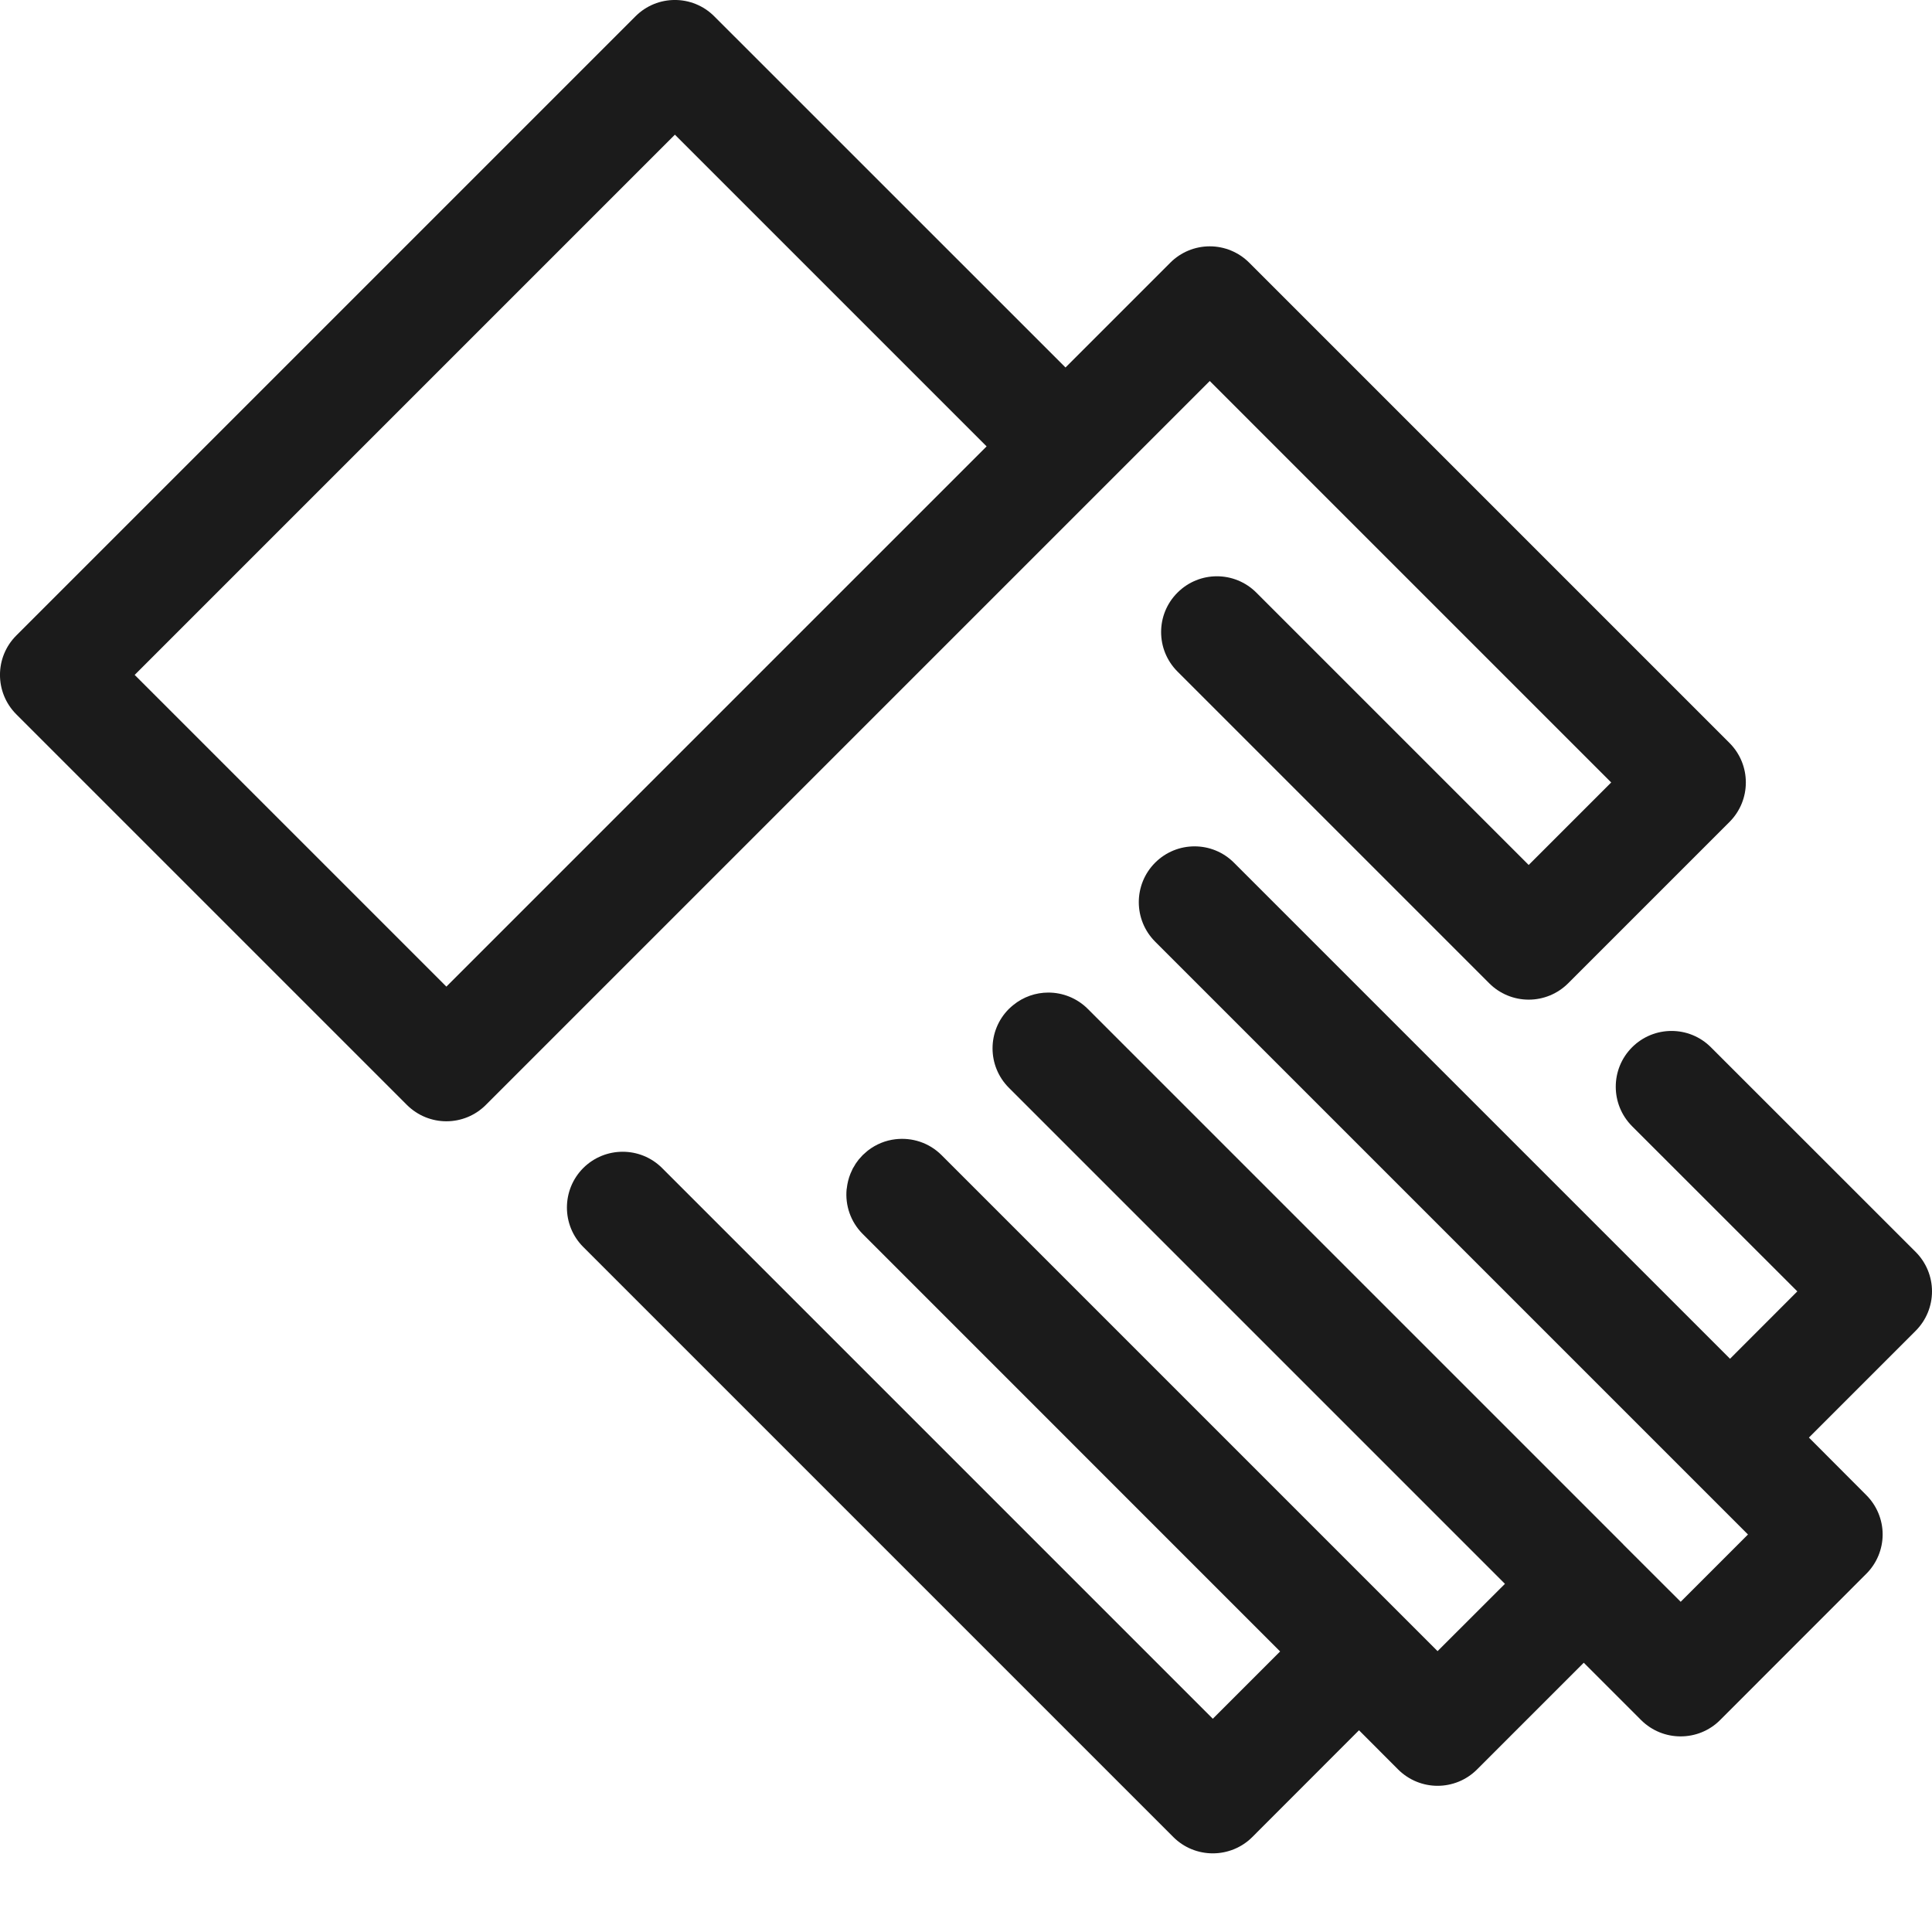
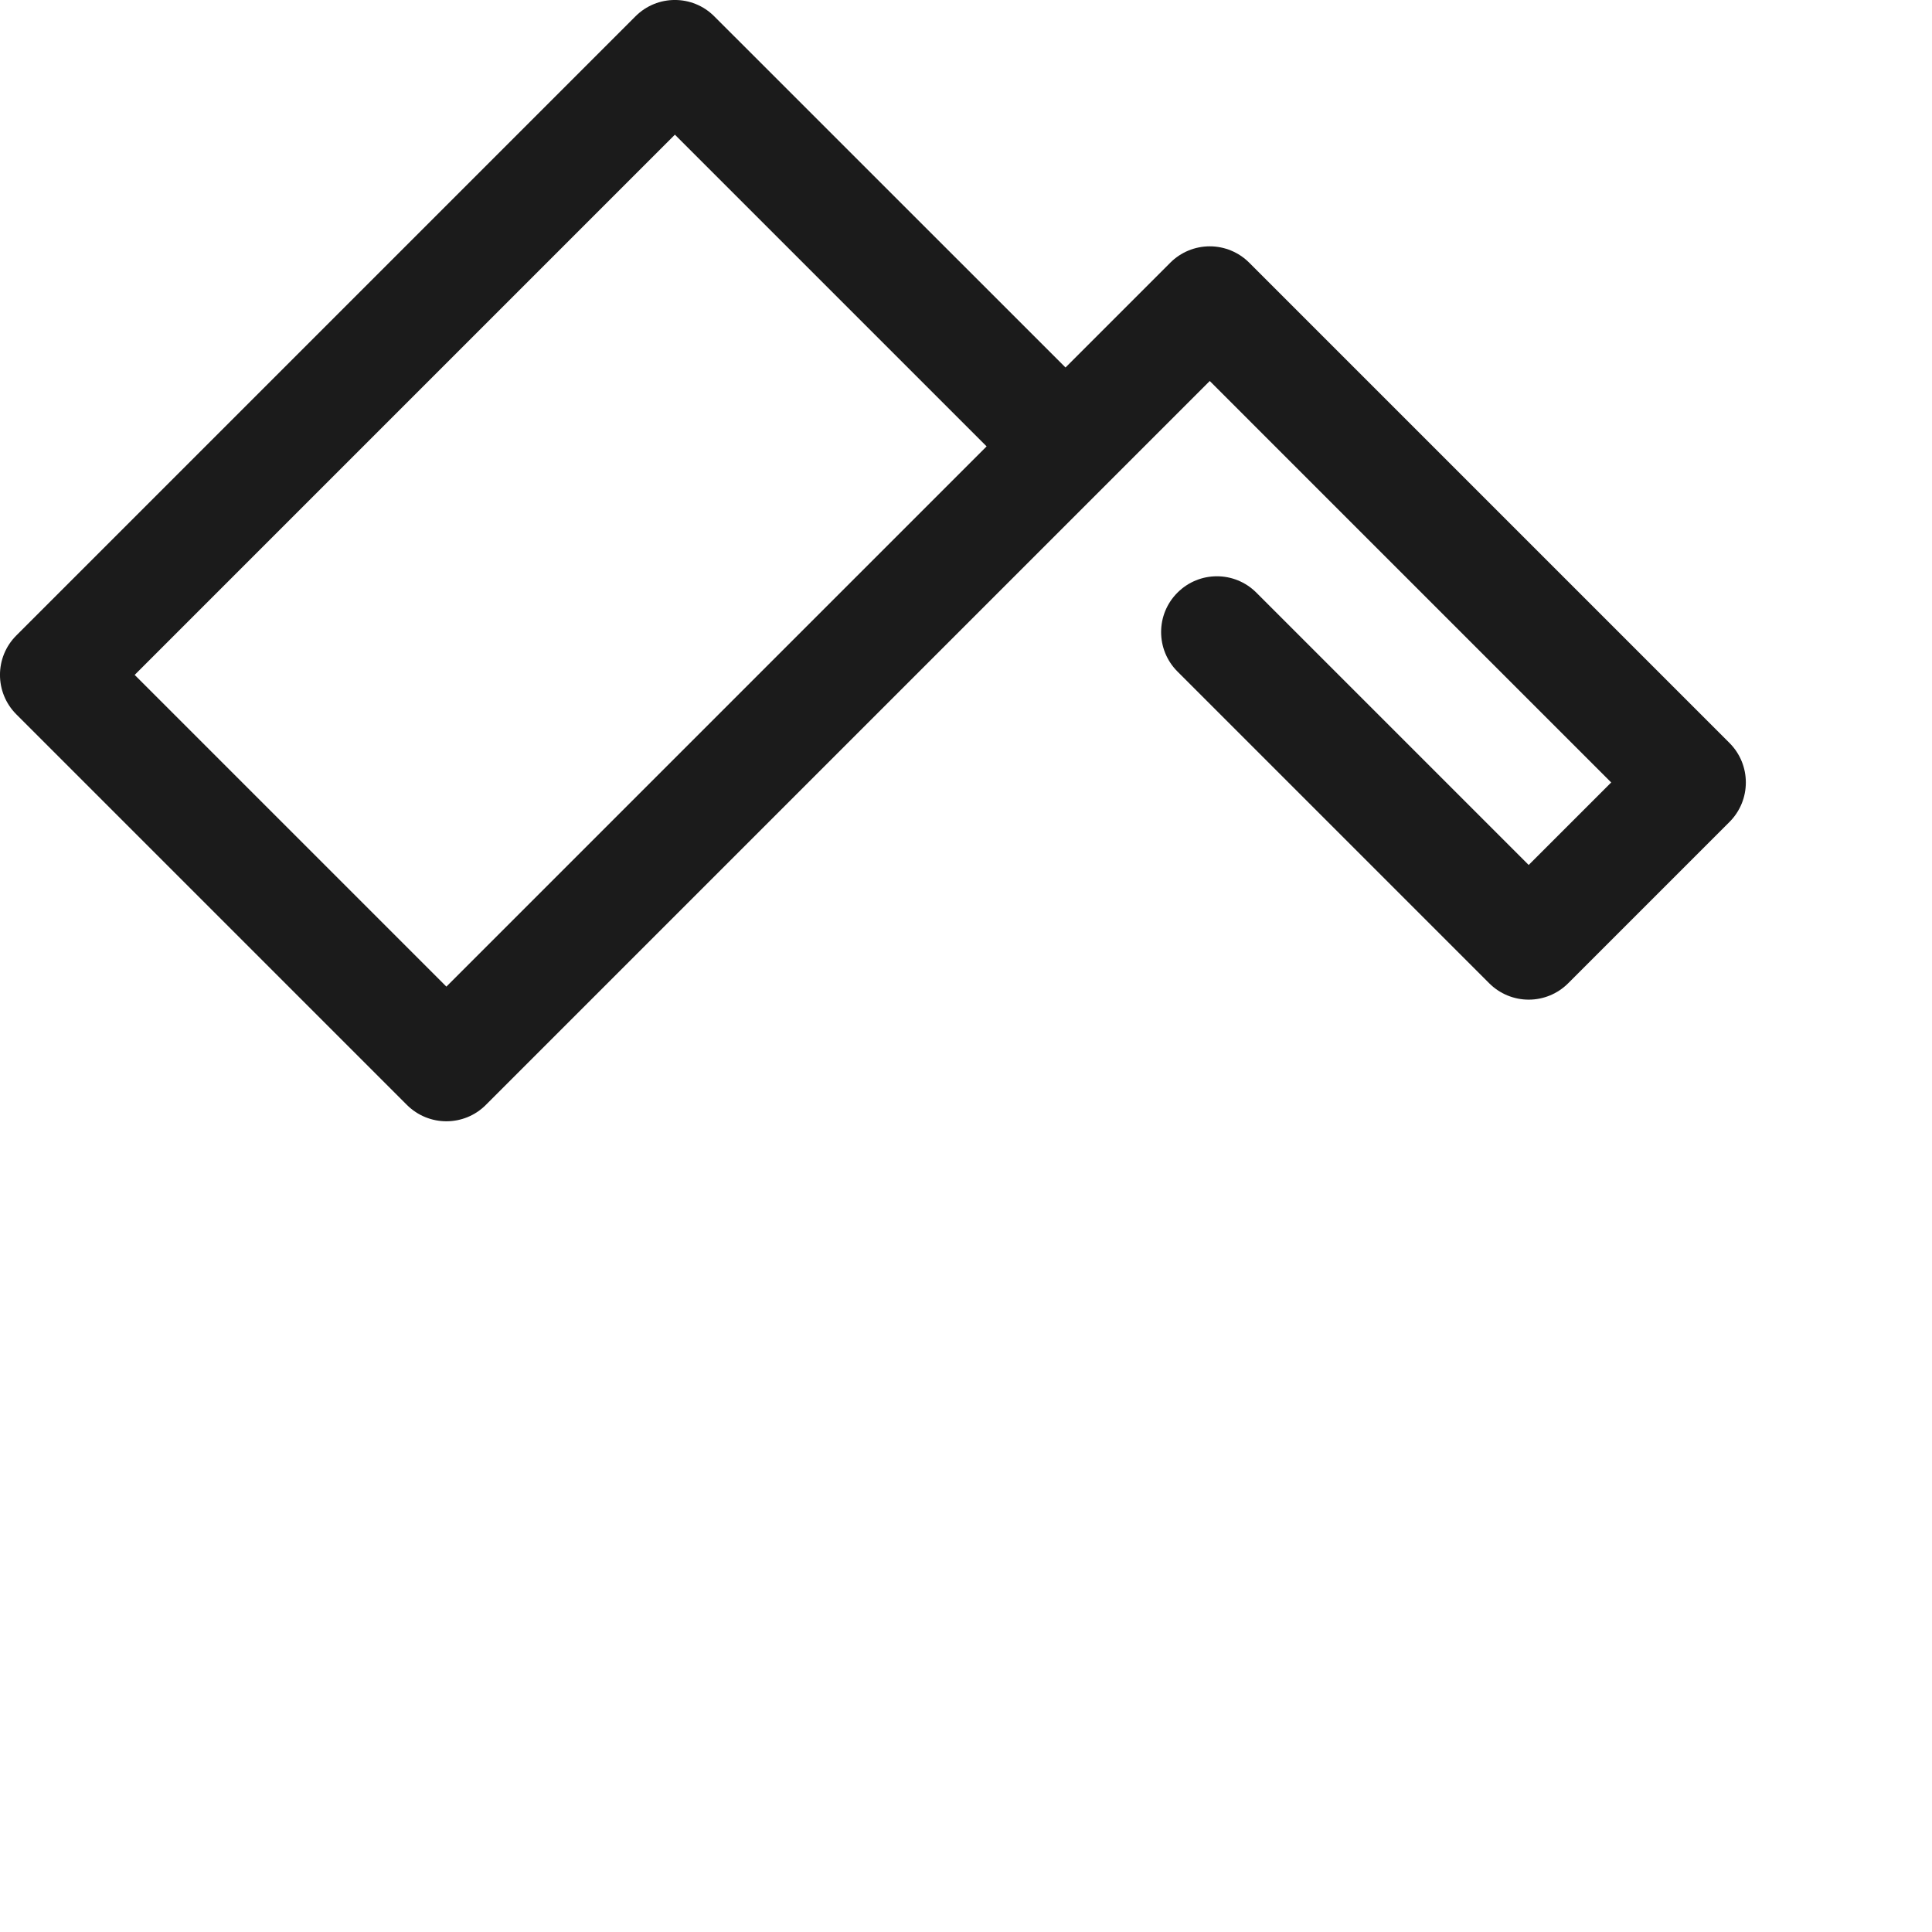
<svg xmlns="http://www.w3.org/2000/svg" width="24" height="24" viewBox="0 0 24 24" fill="none">
  <path d="M13.513 6.248L13.548 6.213L13.726 6.035L15.028 4.733L20.015 9.72L18.99 10.745L15.607 7.362C15.336 7.091 14.898 7.091 14.627 7.362C14.356 7.632 14.356 8.071 14.627 8.342L18.5 12.215C18.63 12.345 18.806 12.418 18.99 12.418C19.174 12.418 19.35 12.345 19.48 12.215L21.485 10.21C21.755 9.939 21.755 9.501 21.485 9.23L15.518 3.263C15.388 3.133 15.212 3.06 15.028 3.06C14.844 3.06 14.668 3.133 14.538 3.263L13.236 4.565L8.873 0.203C8.603 -0.068 8.164 -0.068 7.894 0.203L0.203 7.894C-0.068 8.164 -0.068 8.603 0.203 8.874L5.055 13.726C5.191 13.861 5.368 13.929 5.545 13.929C5.723 13.929 5.9 13.861 6.035 13.726L13.513 6.248ZM5.545 12.256L1.673 8.384L8.384 1.673L12.256 5.545L5.545 12.256Z" fill="#1B1B1B" />
-   <path d="M24 16.042C24 15.858 23.927 15.682 23.797 15.552L21.254 13.01C20.984 12.739 20.545 12.739 20.274 13.01C20.004 13.28 20.004 13.719 20.274 13.99L22.327 16.042L21.491 16.879L15.329 10.717C15.059 10.446 14.62 10.446 14.349 10.717C14.079 10.988 14.079 11.426 14.349 11.697L21.001 18.349L21.714 19.062L20.878 19.898L20.165 19.186C20.165 19.185 20.165 19.185 20.165 19.185L13.513 12.533C13.378 12.398 13.2 12.33 13.023 12.33C12.868 12.33 12.713 12.382 12.586 12.486C12.568 12.501 12.55 12.516 12.533 12.533C12.262 12.804 12.262 13.242 12.533 13.513L18.695 19.675L17.858 20.511L11.697 14.35C11.54 14.193 11.328 14.128 11.124 14.152C11.002 14.166 10.884 14.213 10.782 14.292C10.778 14.296 10.774 14.299 10.77 14.302C10.764 14.306 10.759 14.311 10.754 14.316C10.741 14.327 10.729 14.338 10.717 14.349C10.704 14.362 10.692 14.376 10.68 14.39C10.677 14.394 10.673 14.398 10.669 14.402C10.661 14.412 10.654 14.423 10.646 14.433C10.64 14.442 10.634 14.45 10.628 14.458C10.625 14.463 10.622 14.469 10.619 14.474C10.61 14.488 10.601 14.502 10.593 14.517C10.59 14.523 10.588 14.529 10.585 14.535C10.578 14.549 10.571 14.564 10.565 14.579C10.541 14.638 10.526 14.7 10.519 14.763C10.518 14.766 10.518 14.77 10.517 14.773C10.498 14.972 10.565 15.177 10.717 15.329L15.902 20.515L15.066 21.351L8.225 14.51C7.955 14.24 7.516 14.24 7.245 14.51C6.975 14.781 6.975 15.22 7.245 15.49L14.576 22.821C14.706 22.951 14.882 23.023 15.066 23.023C15.249 23.023 15.426 22.951 15.556 22.821L16.882 21.494L17.368 21.981C17.504 22.116 17.681 22.184 17.858 22.184C18.035 22.184 18.213 22.116 18.348 21.981L19.674 20.655L20.387 21.368C20.523 21.503 20.7 21.57 20.877 21.57C21.055 21.57 21.232 21.503 21.367 21.368L23.183 19.551C23.313 19.422 23.387 19.245 23.387 19.061C23.387 18.878 23.313 18.701 23.183 18.572L22.471 17.858L23.797 16.532C23.927 16.402 24 16.226 24 16.042Z" fill="#1B1B1B" />
</svg>